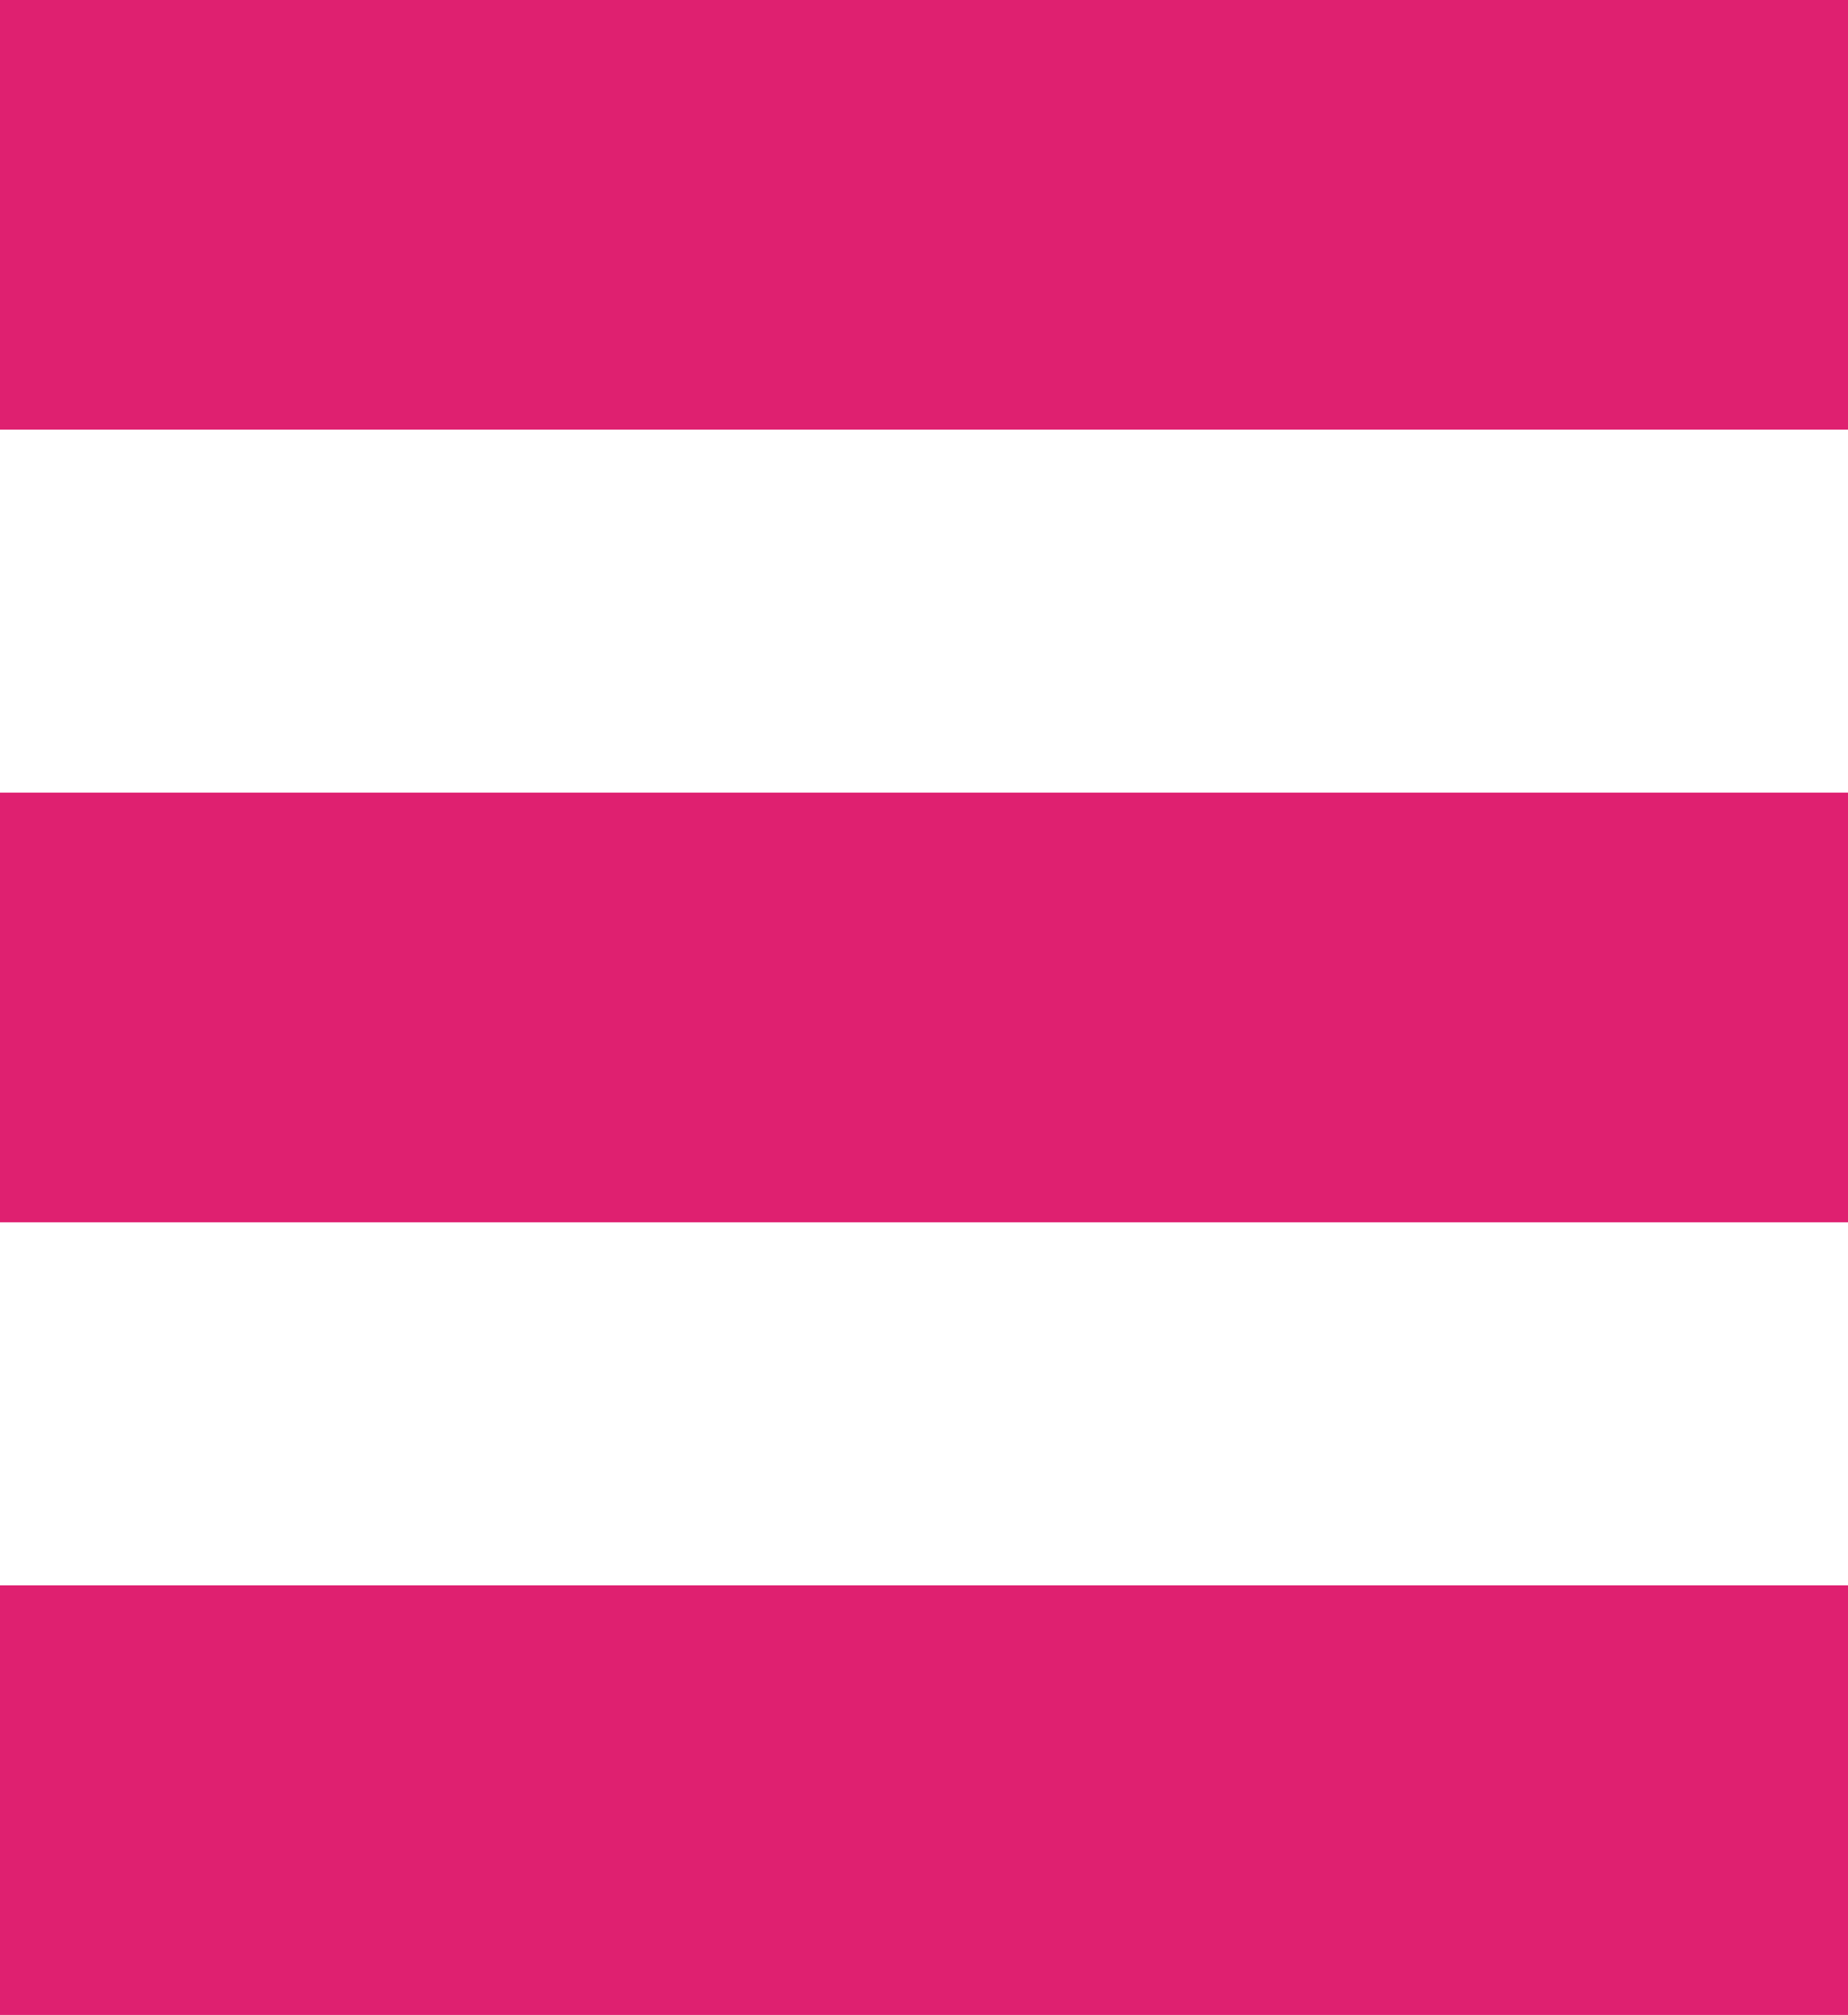
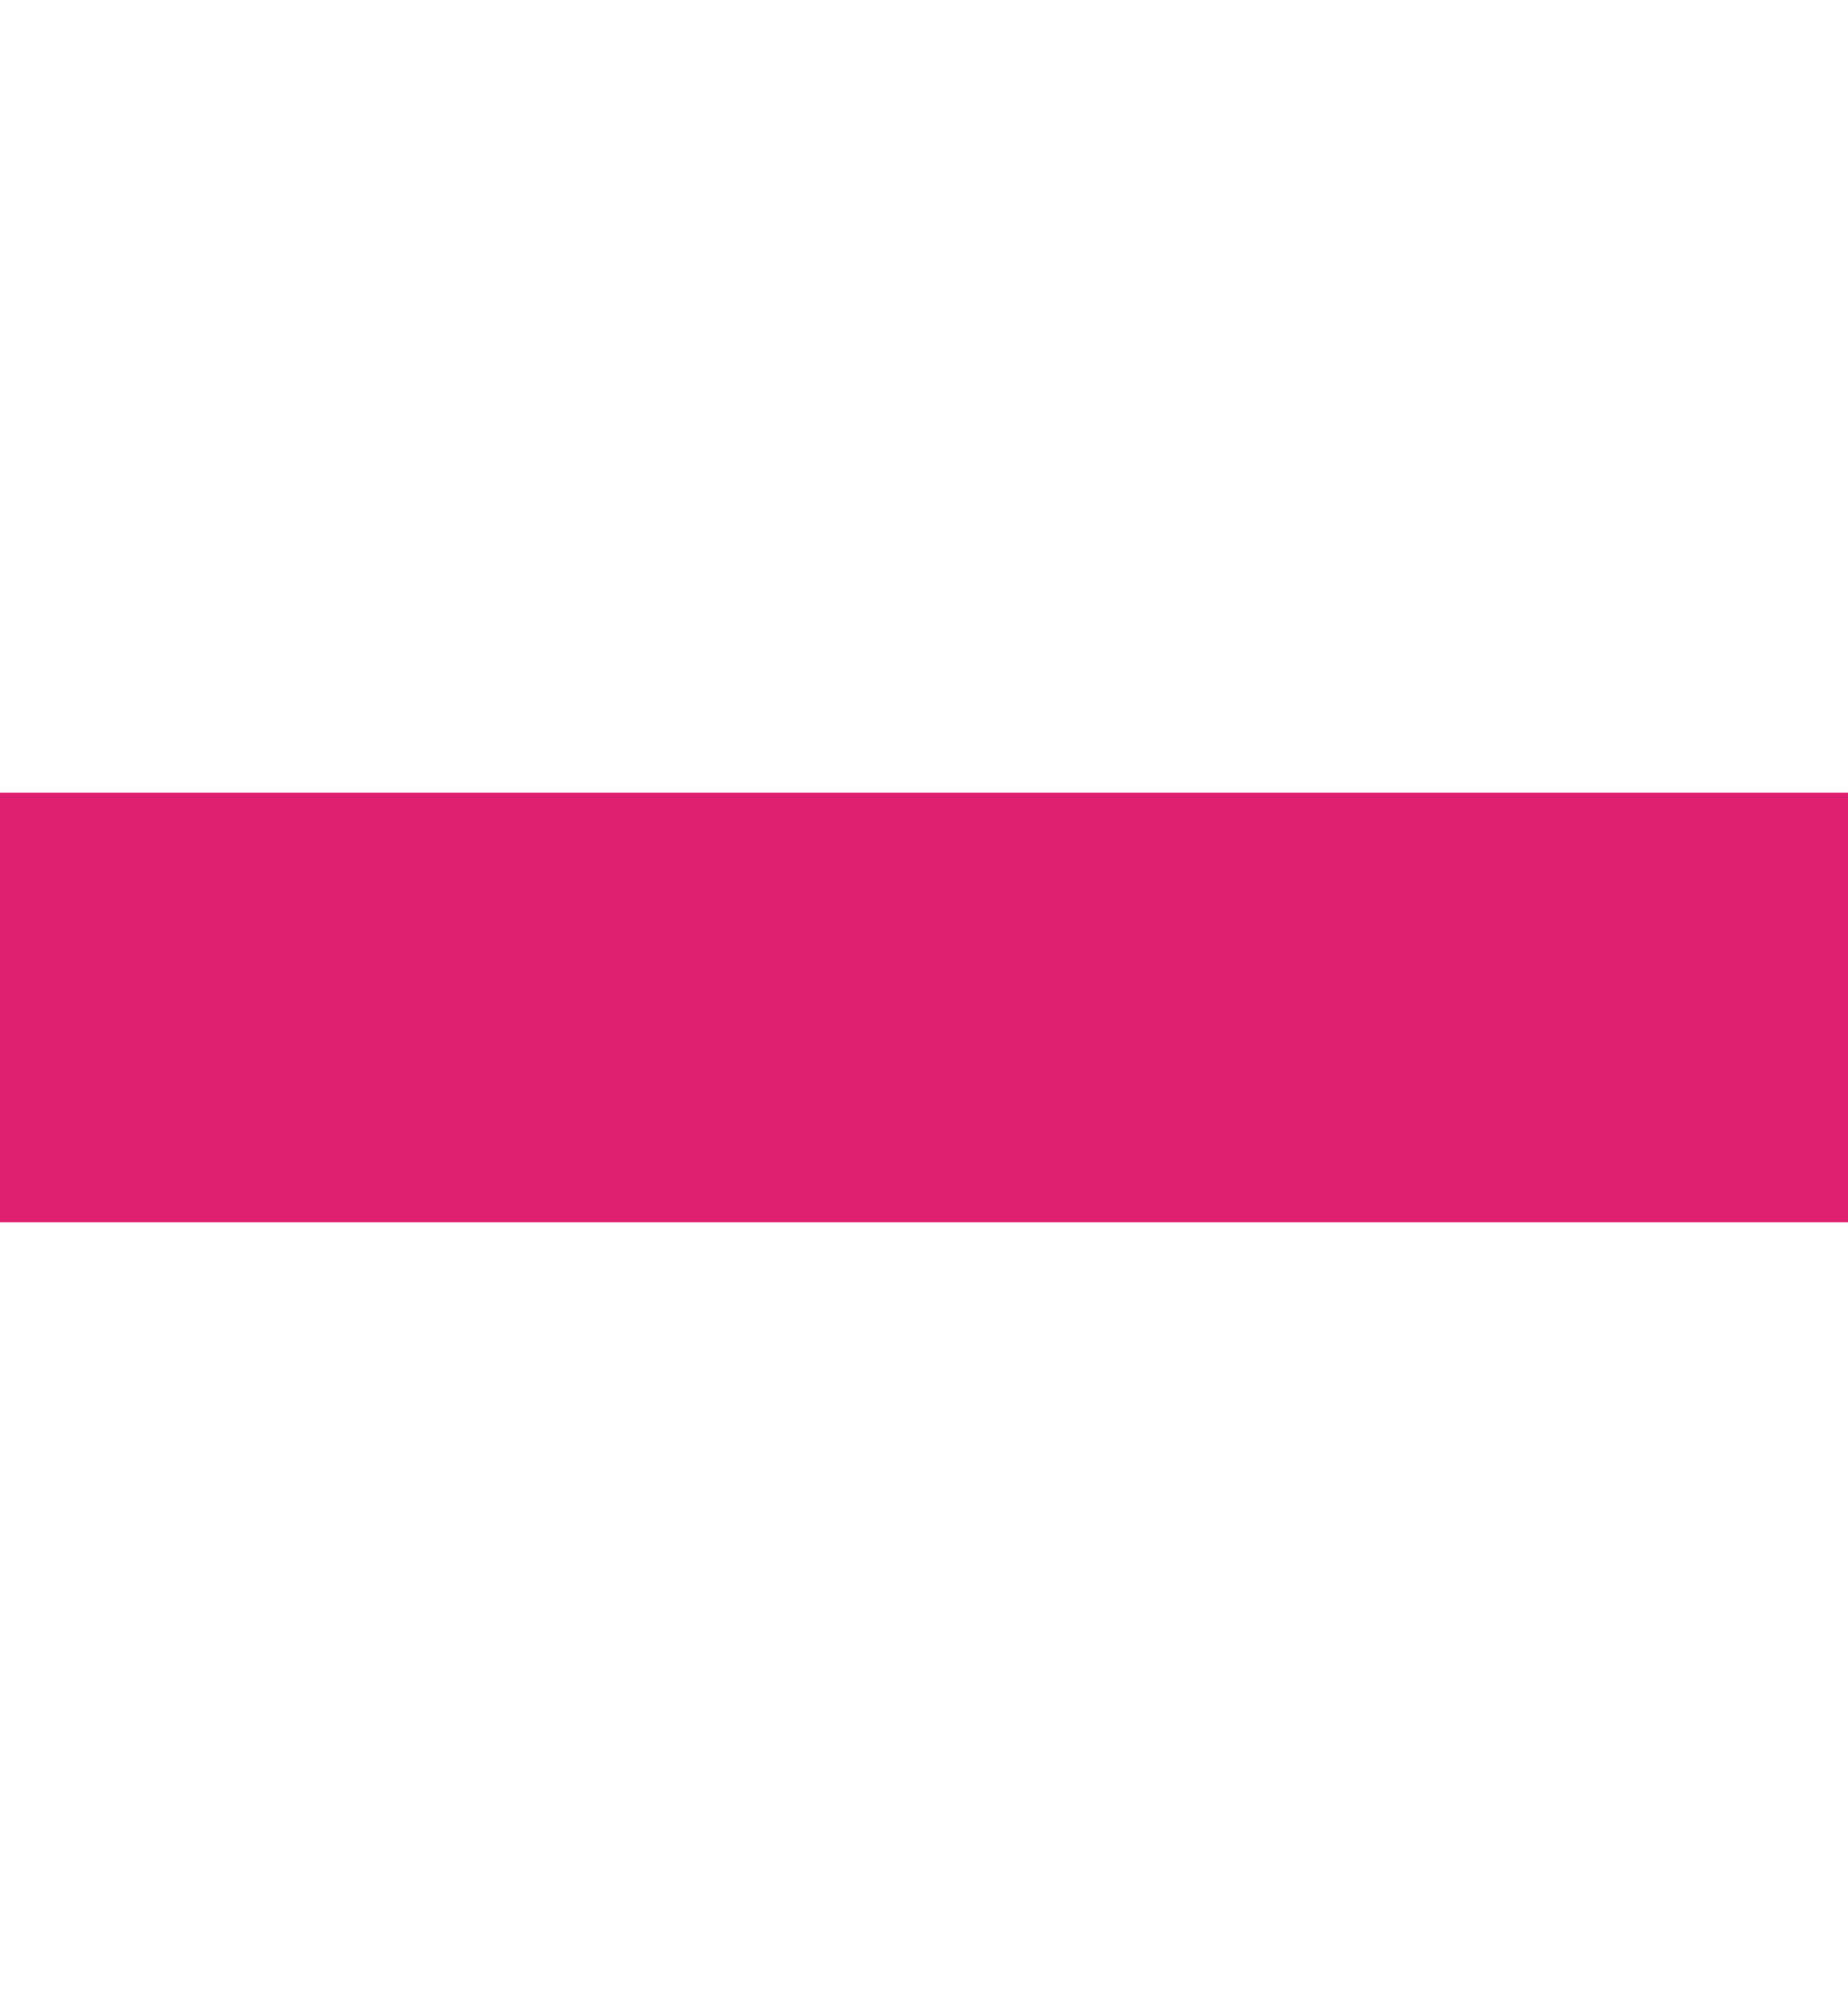
<svg xmlns="http://www.w3.org/2000/svg" width="314.683" height="343" viewBox="0 0 314.683 343">
  <g data-name="Group 1378" fill="#df2070">
-     <path data-name="Rectangle 600" d="M0 269.869h314.683V343H0z" />
    <path data-name="Rectangle 601" d="M0 134.931h314.683v73.131H0z" />
-     <path data-name="Rectangle 602" d="M0 0h314.683v73.131H0z" />
  </g>
</svg>